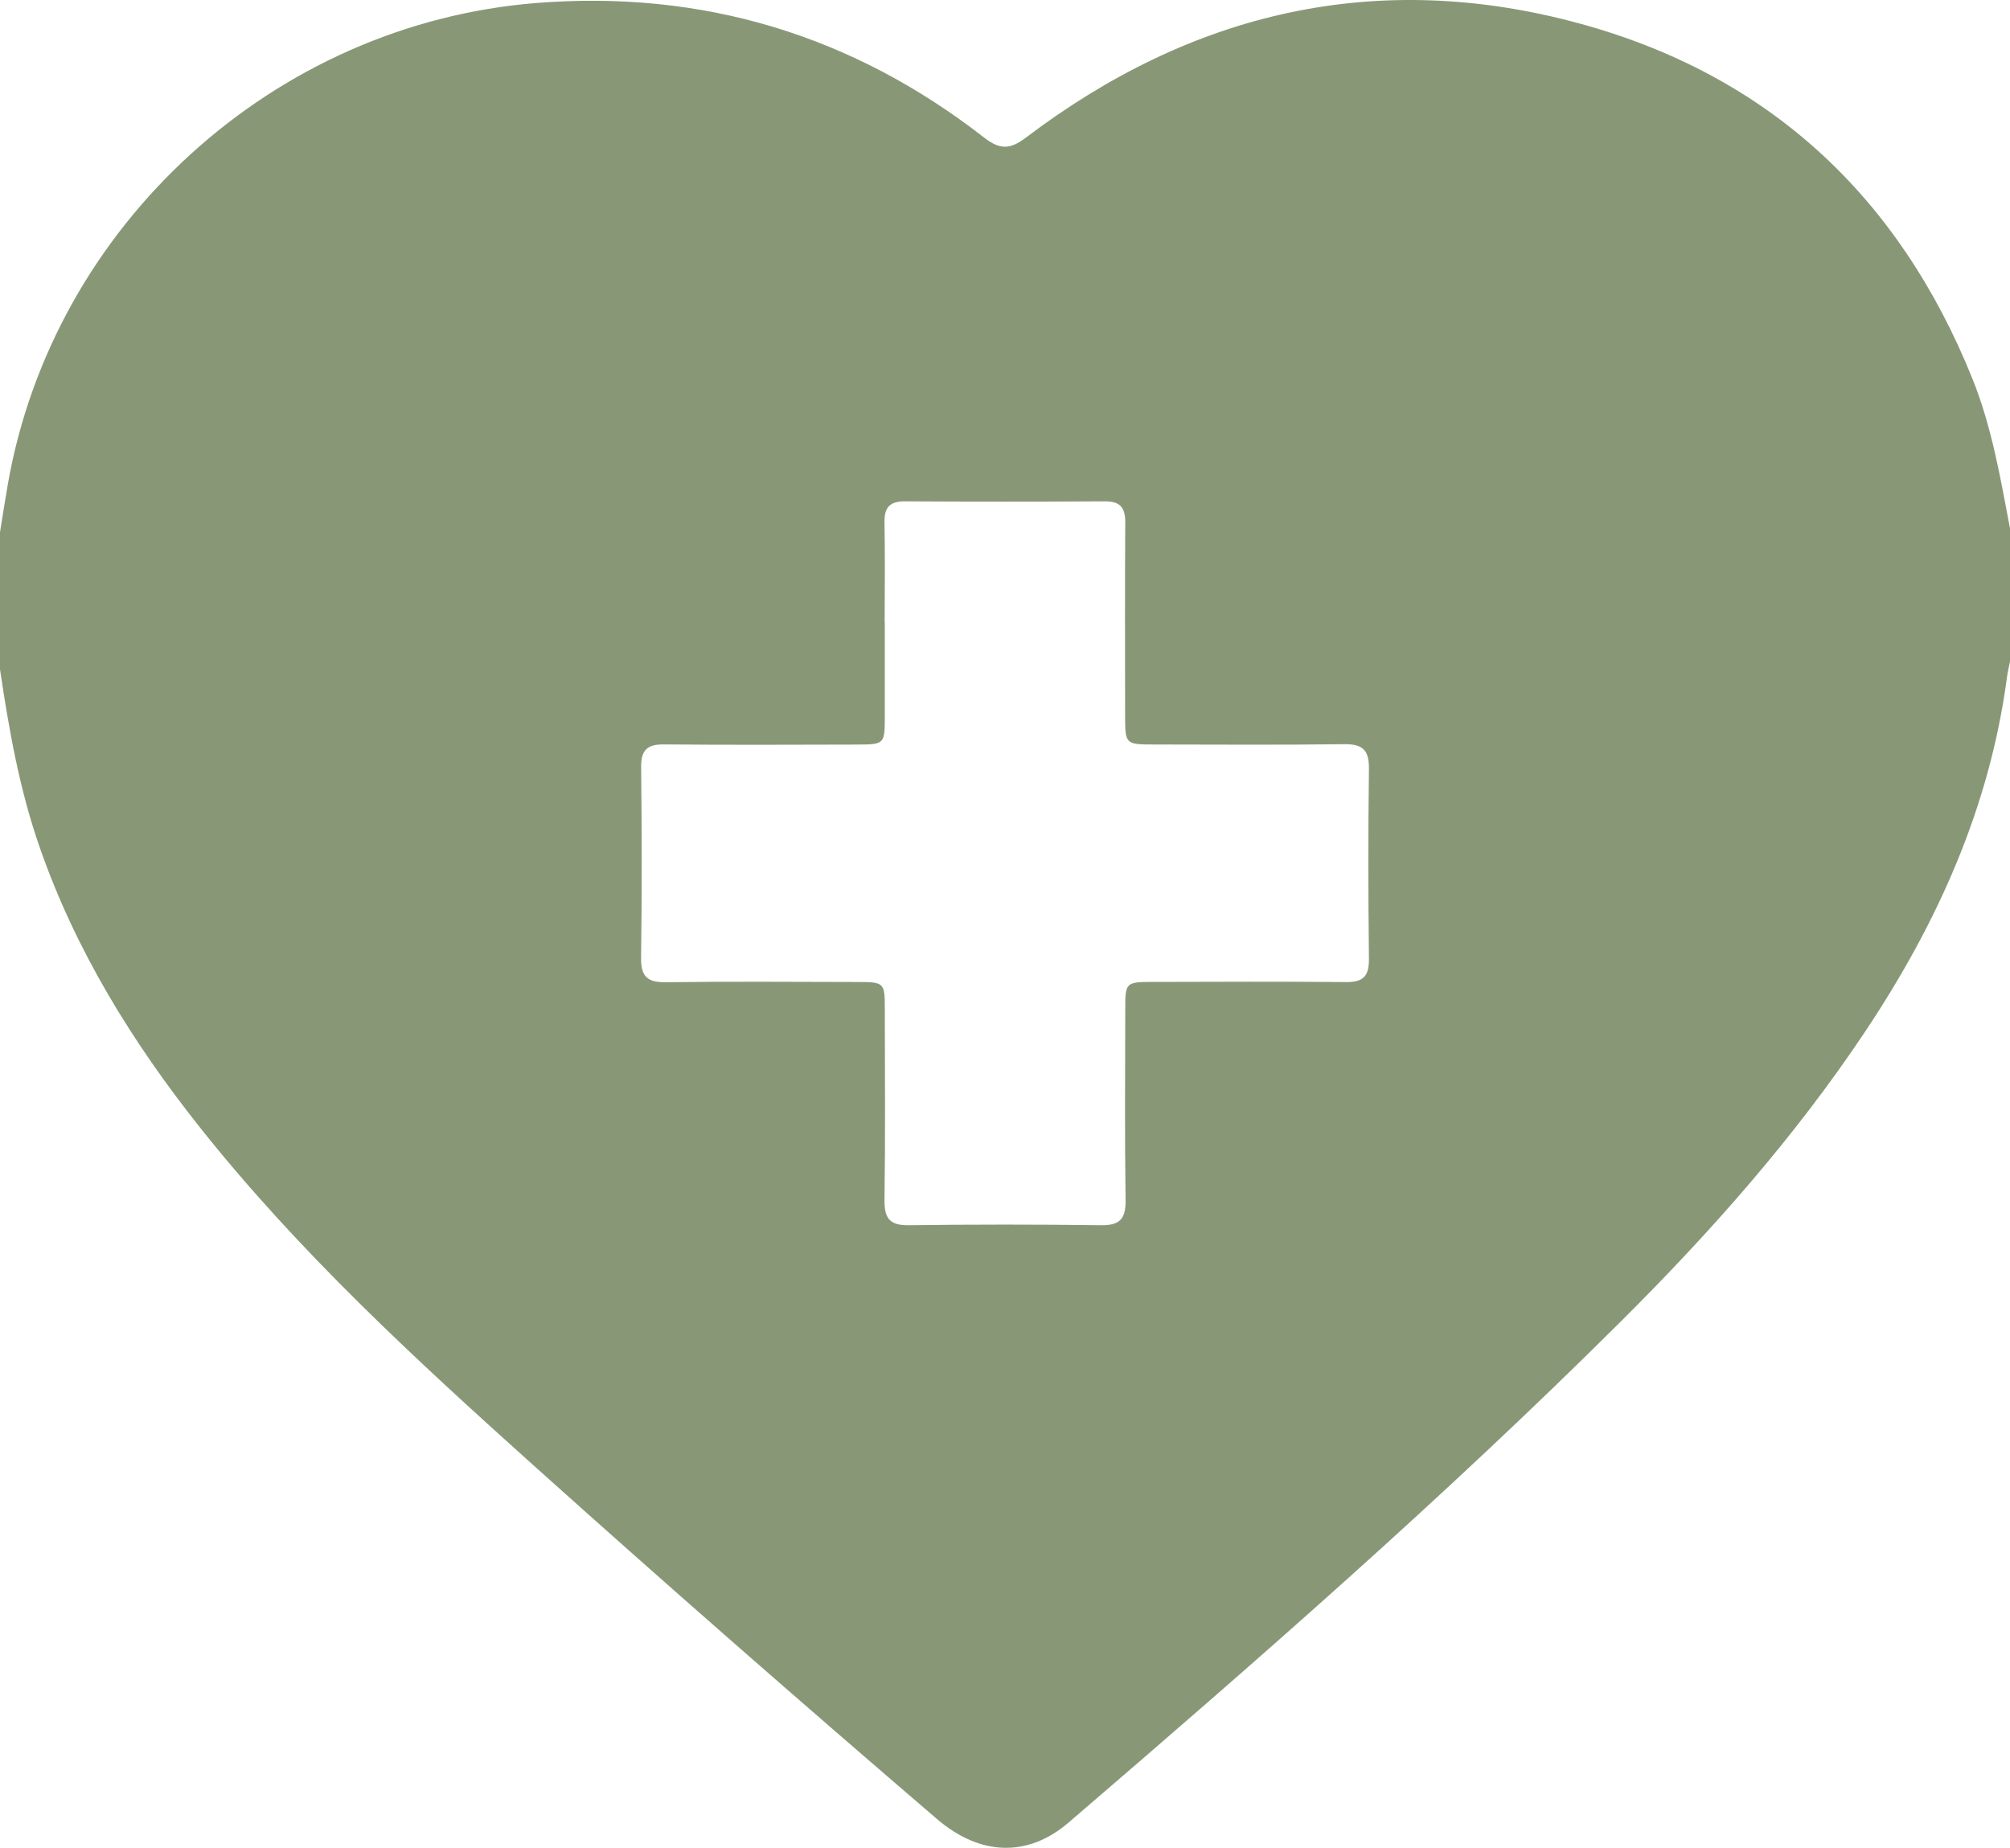
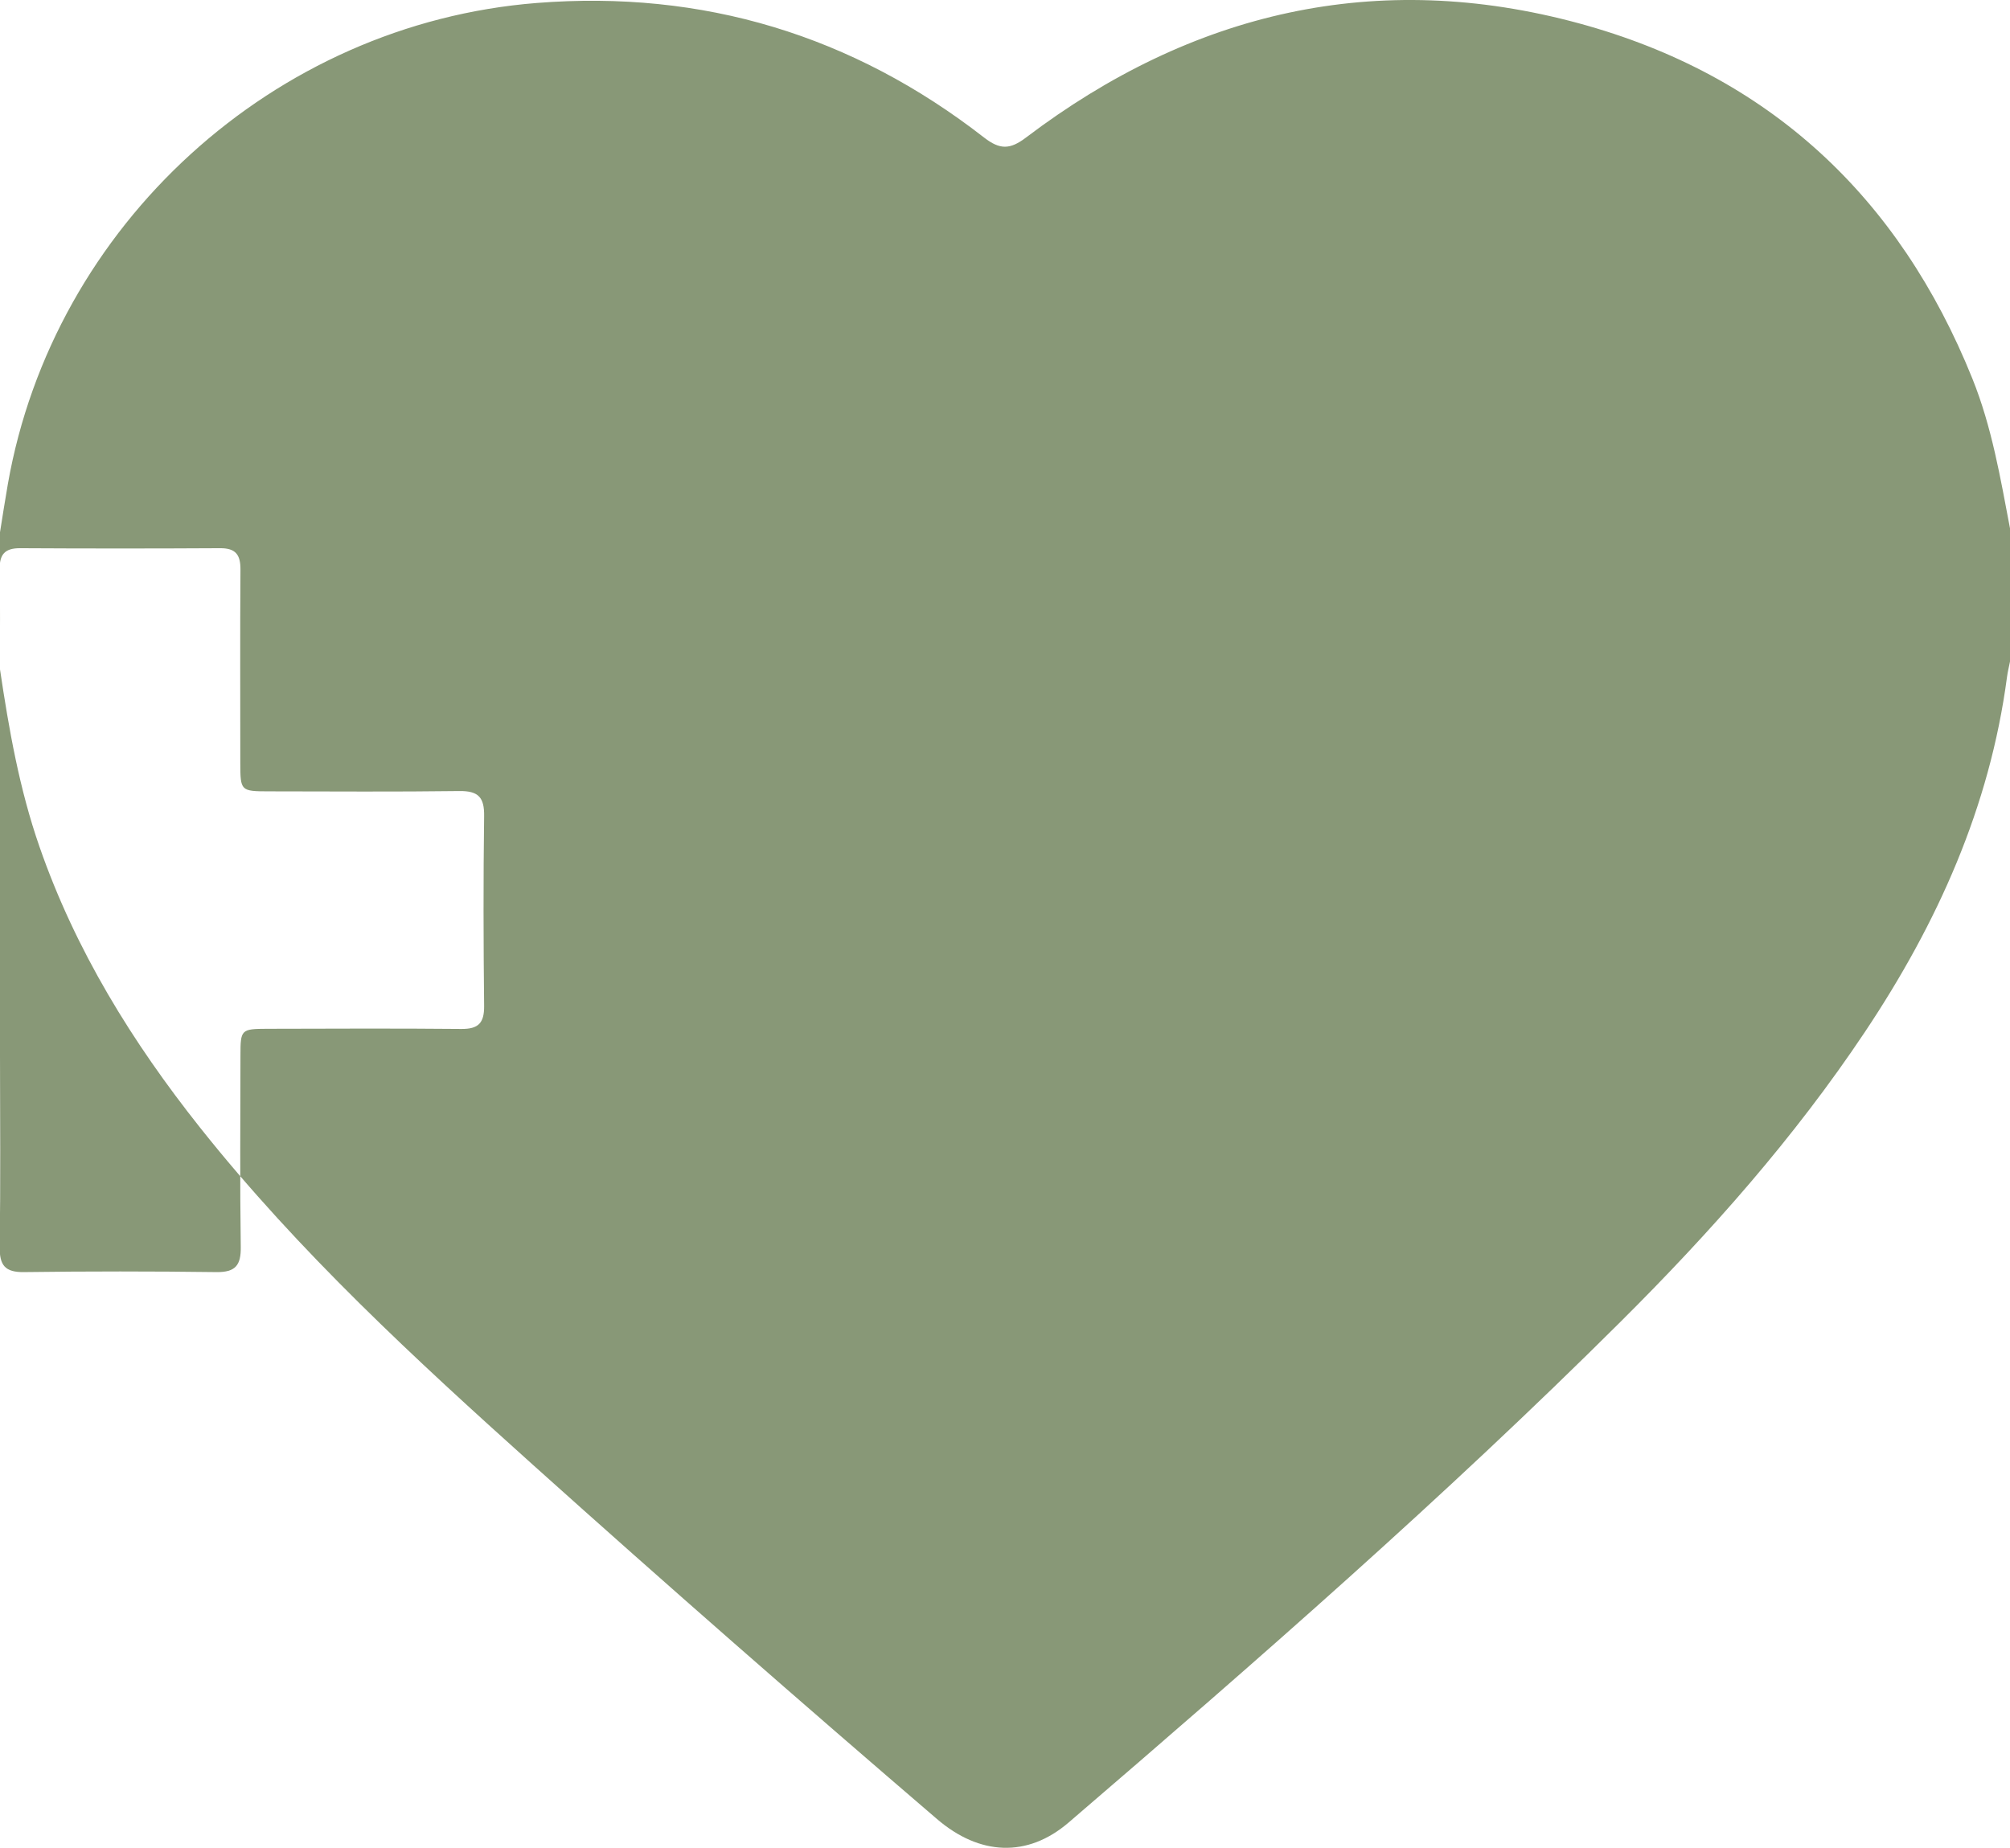
<svg xmlns="http://www.w3.org/2000/svg" id="Ebene_1" viewBox="0 0 263.31 242.11">
  <defs>
    <style>.cls-1{fill:#889877;}</style>
  </defs>
-   <path class="cls-1" d="m0,87.71C0,81.72,0,75.73,0,69.74c.34-2.11.66-4.21,1.03-6.32C6.99,29.49,35.83,3.12,70.31.39c21.76-1.72,41.37,4.22,58.6,17.63,2.09,1.62,3.4,1.59,5.5,0C156.15,1.54,180.39-4.13,206.85,3.06c24.84,6.75,41.93,22.68,51.54,46.57,2.54,6.32,3.66,12.97,4.92,19.6v17.45c-.13.67-.3,1.33-.39,2.01-2.26,17.07-9.12,32.29-18.6,46.5-9.26,13.88-20.27,26.3-32.06,38.03-23.07,22.97-47.58,44.38-72.27,65.58-5.39,4.63-11.65,4.35-17.25-.46-17.81-15.28-35.47-30.73-52.92-46.4-15.42-13.85-30.67-27.9-43.61-44.19-8.89-11.2-16.32-23.22-21.04-36.81C2.54,103.38,1.17,95.57,0,87.71Zm115.91-6.14c0,4.19.01,8.38,0,12.57-.01,3.3-.11,3.41-3.51,3.42-8.48.02-16.96.06-25.44-.02-2.24-.02-3,.8-2.97,3.01.09,8.29.11,16.59-.01,24.88-.04,2.46.76,3.31,3.24,3.27,8.39-.11,16.79-.05,25.18-.03,3.41,0,3.51.11,3.51,3.42.01,8.38.08,16.76-.04,25.13-.03,2.41.67,3.36,3.2,3.32,8.39-.11,16.79-.11,25.18,0,2.52.03,3.24-.9,3.2-3.32-.12-8.38-.05-16.76-.04-25.13,0-3.32.1-3.42,3.5-3.43,8.48-.02,16.96-.06,25.44.02,2.23.02,3-.78,2.98-3-.09-8.29-.11-16.59,0-24.88.04-2.45-.74-3.32-3.23-3.29-8.31.11-16.62.05-24.93.04-3.73,0-3.77-.06-3.78-3.68,0-8.46-.04-16.93.02-25.39.01-1.94-.63-2.8-2.66-2.79-8.74.05-17.47.05-26.21,0-2.02-.01-2.71.84-2.67,2.78.08,4.36.03,8.72.02,13.08Z" />
+   <path class="cls-1" d="m0,87.71C0,81.72,0,75.73,0,69.74c.34-2.11.66-4.21,1.03-6.32C6.99,29.49,35.83,3.12,70.31.39c21.76-1.72,41.37,4.22,58.6,17.63,2.09,1.62,3.4,1.59,5.5,0C156.15,1.54,180.39-4.13,206.85,3.06c24.84,6.75,41.93,22.68,51.54,46.57,2.54,6.32,3.66,12.97,4.92,19.6v17.45c-.13.67-.3,1.33-.39,2.01-2.26,17.07-9.12,32.29-18.6,46.5-9.26,13.88-20.27,26.3-32.06,38.03-23.07,22.97-47.58,44.38-72.27,65.58-5.39,4.63-11.65,4.35-17.25-.46-17.81-15.28-35.47-30.73-52.92-46.4-15.42-13.85-30.67-27.9-43.61-44.19-8.89-11.2-16.32-23.22-21.04-36.81C2.54,103.38,1.17,95.57,0,87.71Zc0,4.19.01,8.38,0,12.57-.01,3.3-.11,3.41-3.51,3.42-8.48.02-16.96.06-25.44-.02-2.24-.02-3,.8-2.97,3.01.09,8.29.11,16.59-.01,24.88-.04,2.46.76,3.31,3.24,3.27,8.39-.11,16.79-.05,25.18-.03,3.41,0,3.51.11,3.51,3.42.01,8.38.08,16.76-.04,25.13-.03,2.41.67,3.36,3.2,3.32,8.39-.11,16.79-.11,25.18,0,2.52.03,3.24-.9,3.2-3.32-.12-8.38-.05-16.76-.04-25.13,0-3.32.1-3.42,3.5-3.43,8.48-.02,16.96-.06,25.44.02,2.23.02,3-.78,2.98-3-.09-8.29-.11-16.59,0-24.88.04-2.45-.74-3.32-3.23-3.29-8.31.11-16.62.05-24.93.04-3.73,0-3.77-.06-3.78-3.68,0-8.46-.04-16.93.02-25.39.01-1.94-.63-2.8-2.66-2.79-8.74.05-17.47.05-26.21,0-2.02-.01-2.71.84-2.67,2.78.08,4.36.03,8.72.02,13.08Z" />
</svg>